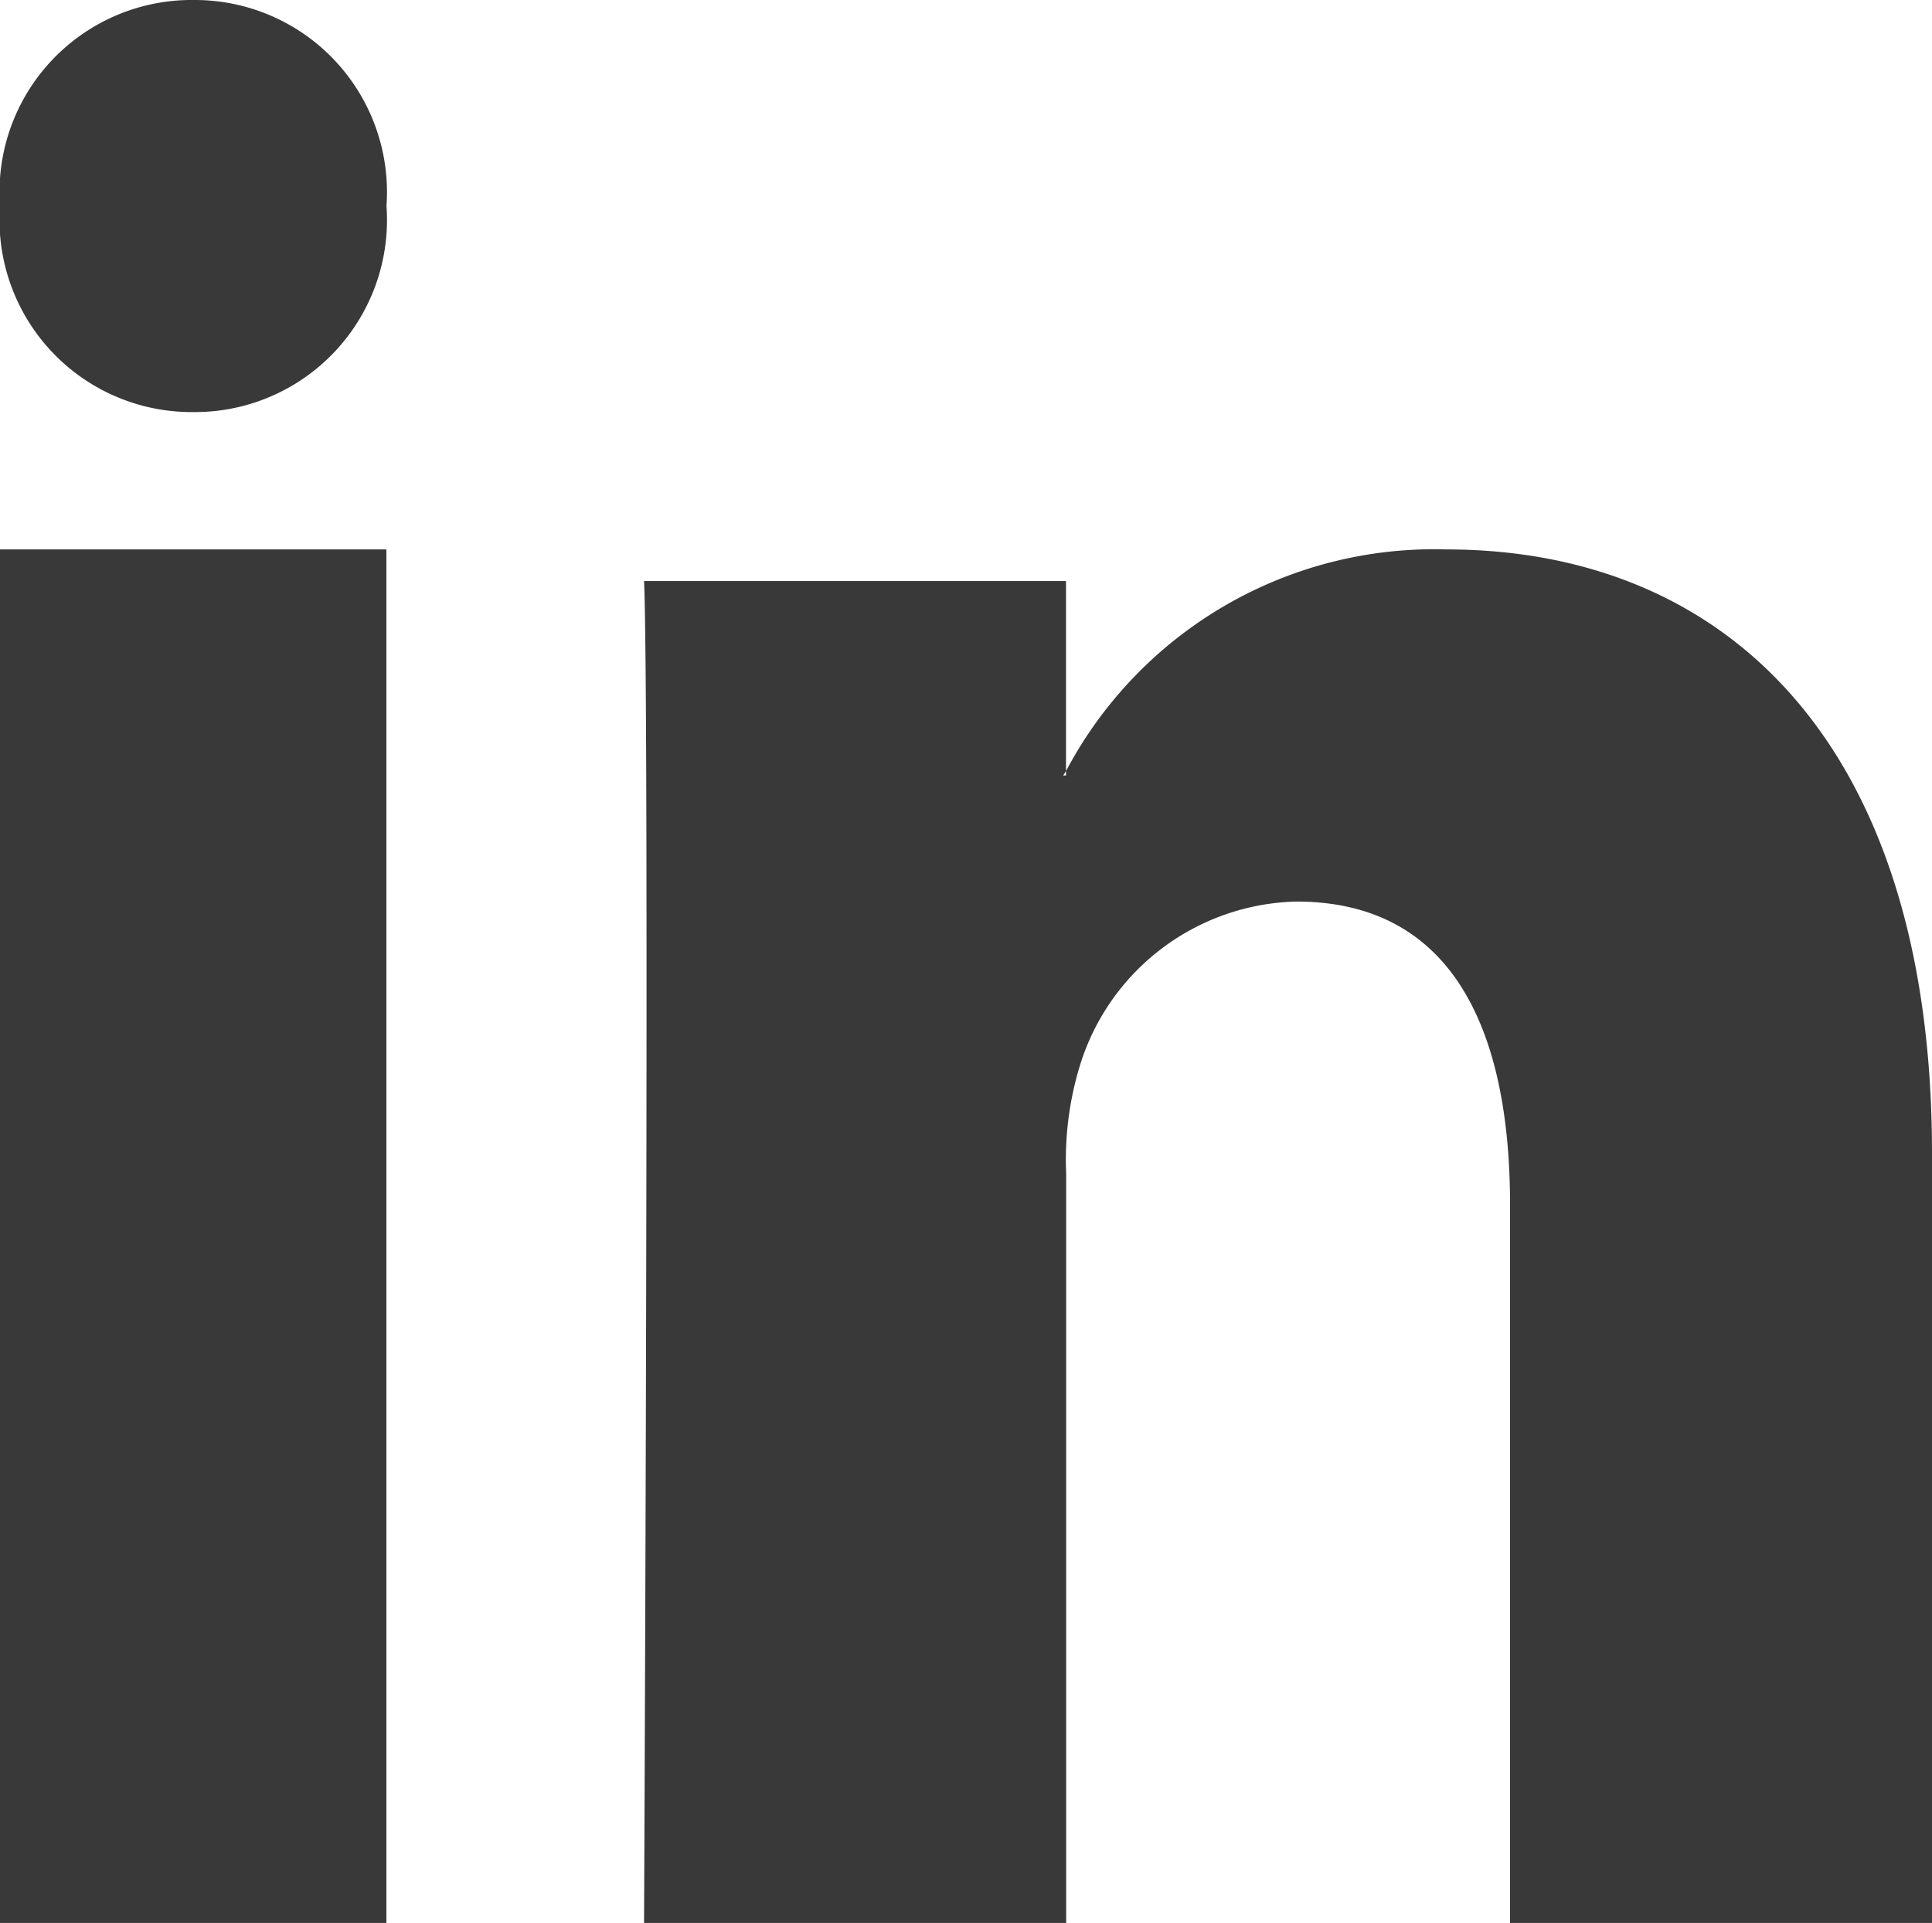
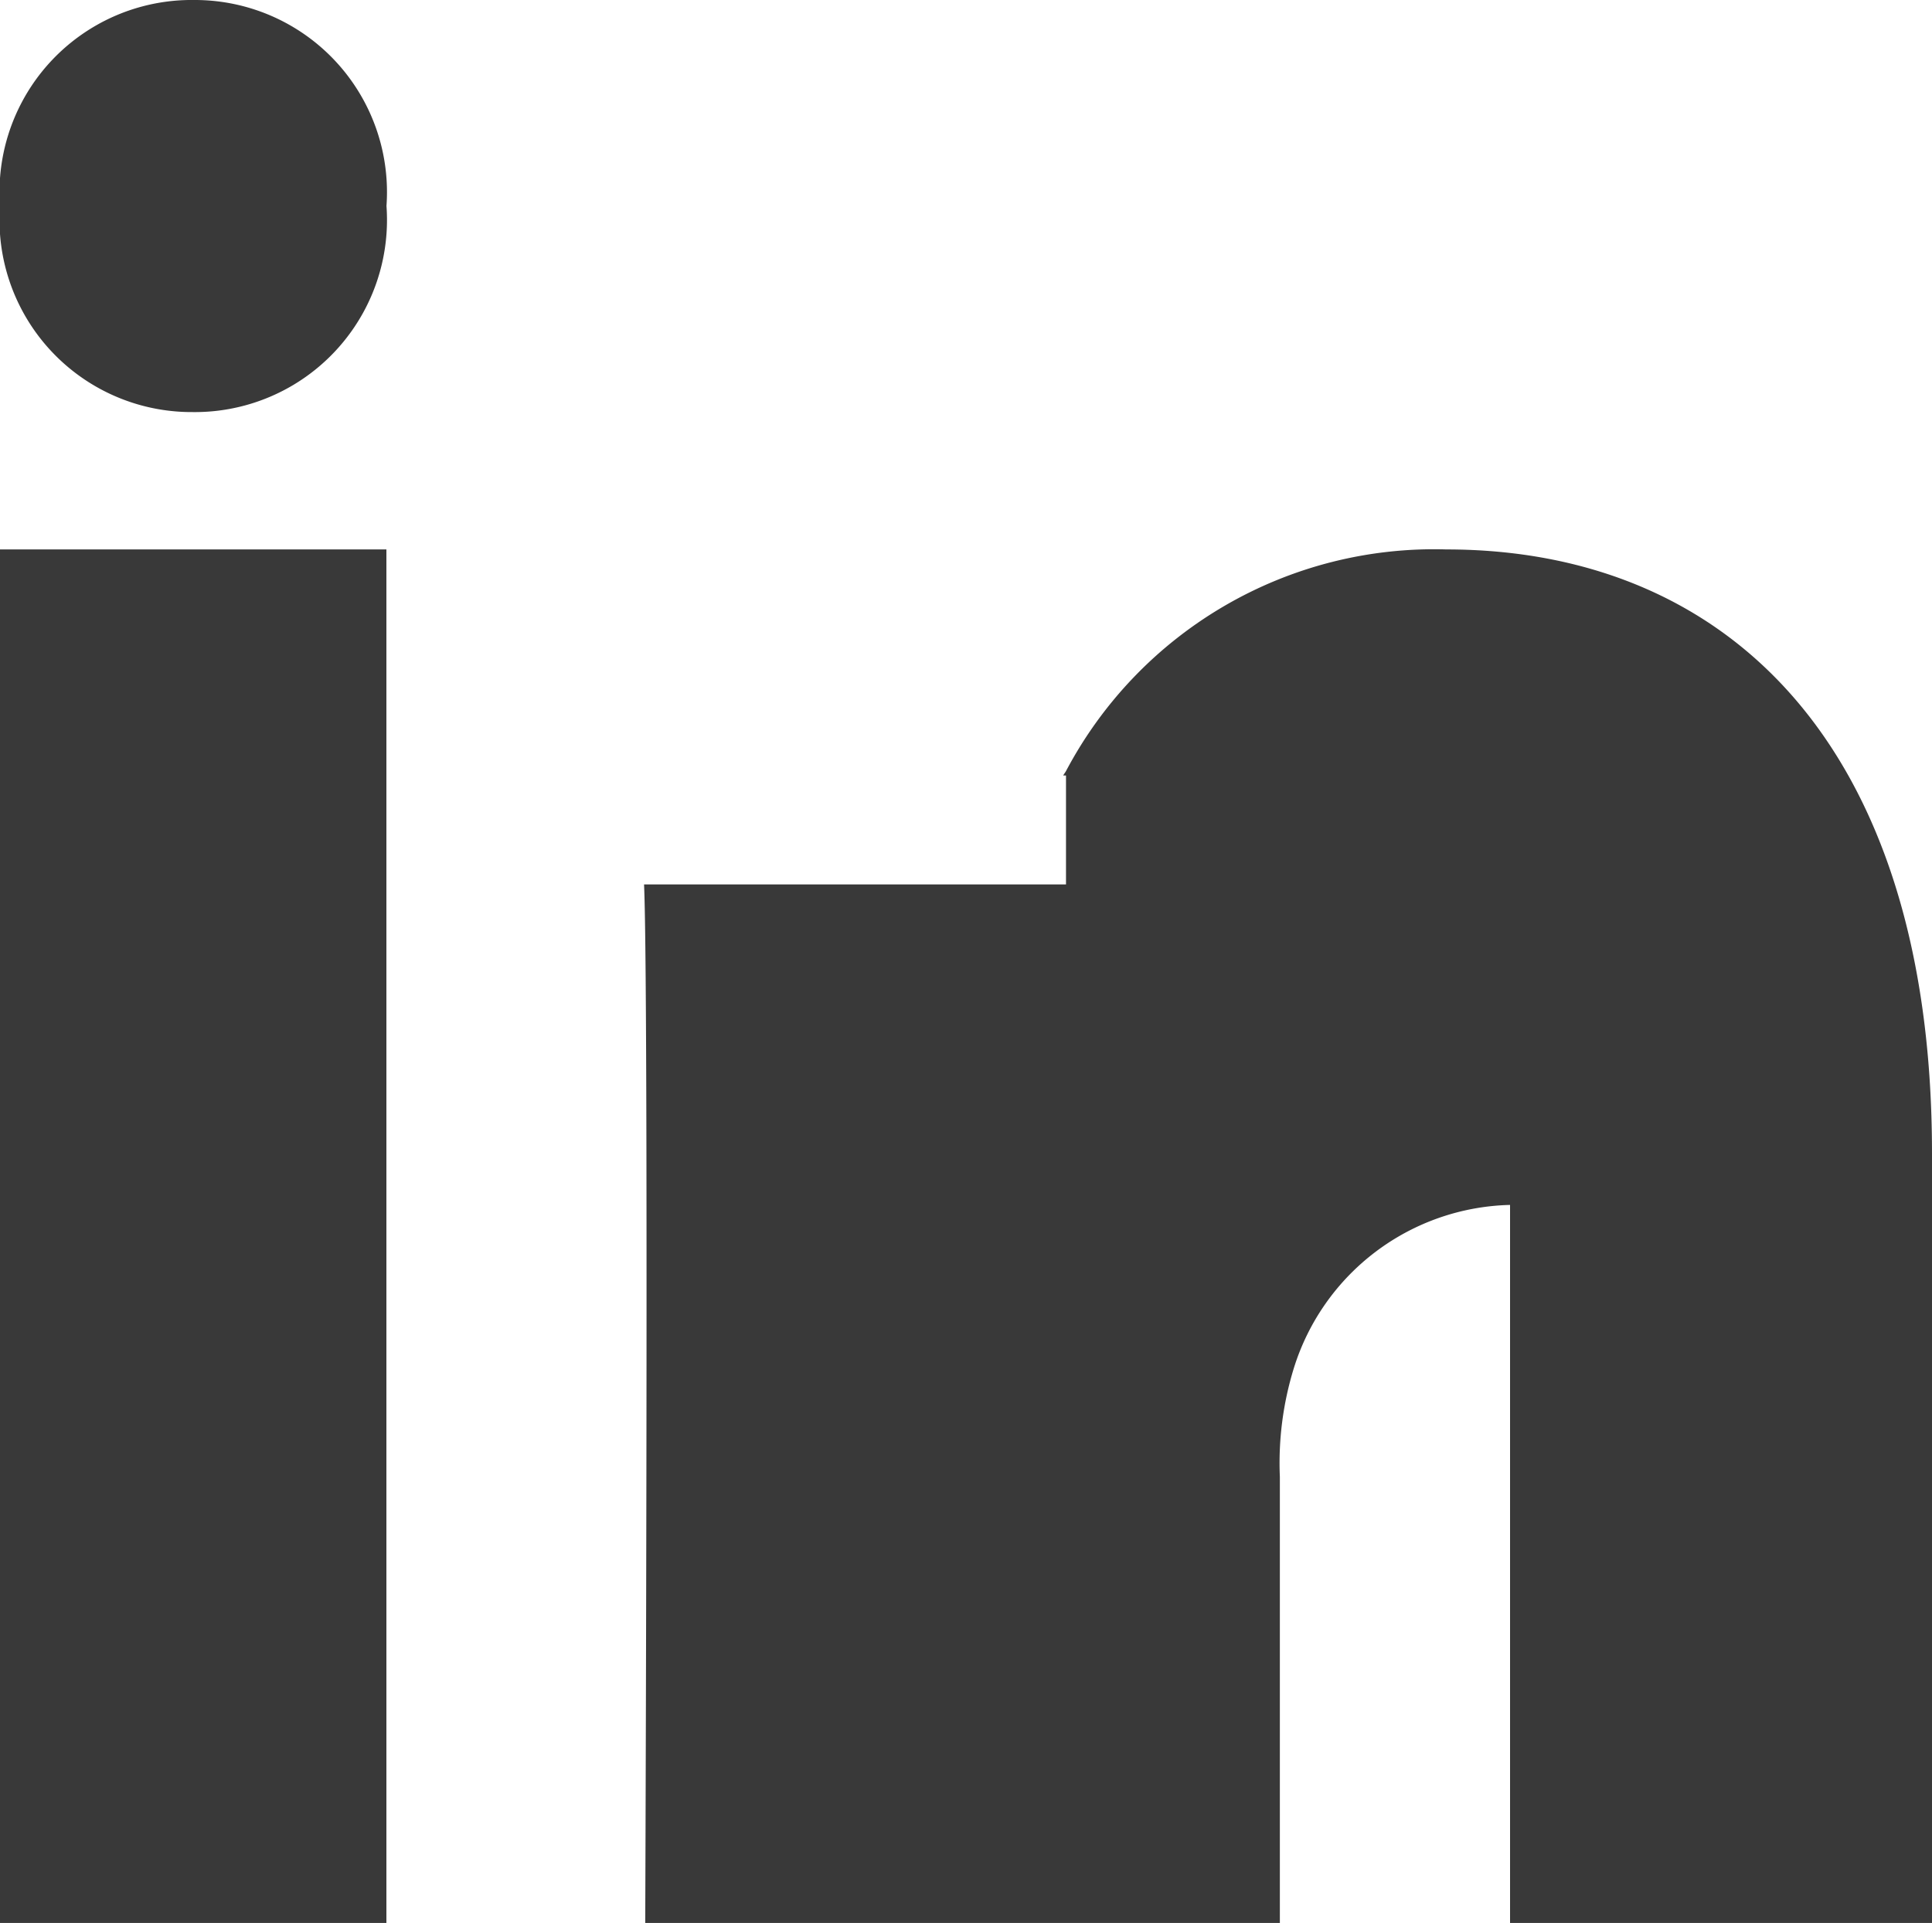
<svg xmlns="http://www.w3.org/2000/svg" id="linkedin_2_" data-name="linkedin (2)" width="24.13" height="24.023" viewBox="0 0 24.13 24.023">
-   <path id="Shape" d="M18.86,24.023v-8.97c0-2.253-.761-3.79-2.669-3.79a2.9,2.9,0,0,0-2.7,2.038,4.017,4.017,0,0,0-.175,1.359v9.364H8.044s.07-15.192,0-16.765h5.27V9.633c-.011.019-.025.037-.035.055h.035V9.633a5.2,5.2,0,0,1,4.75-2.769c3.467,0,6.066,2.4,6.066,7.544v9.615ZM0,24.023V6.864H4.826V24.023ZM2.372,5.148A2.4,2.4,0,0,1,0,2.573,2.4,2.4,0,0,1,2.427,0a2.4,2.4,0,0,1,2.4,2.573A2.4,2.4,0,0,1,2.4,5.148Z" fill="#393939" />
+   <path id="Shape" d="M18.86,24.023v-8.97a2.9,2.9,0,0,0-2.7,2.038,4.017,4.017,0,0,0-.175,1.359v9.364H8.044s.07-15.192,0-16.765h5.27V9.633c-.011.019-.025.037-.035.055h.035V9.633a5.2,5.2,0,0,1,4.75-2.769c3.467,0,6.066,2.4,6.066,7.544v9.615ZM0,24.023V6.864H4.826V24.023ZM2.372,5.148A2.4,2.4,0,0,1,0,2.573,2.4,2.4,0,0,1,2.427,0a2.4,2.4,0,0,1,2.4,2.573A2.4,2.4,0,0,1,2.4,5.148Z" fill="#393939" />
</svg>